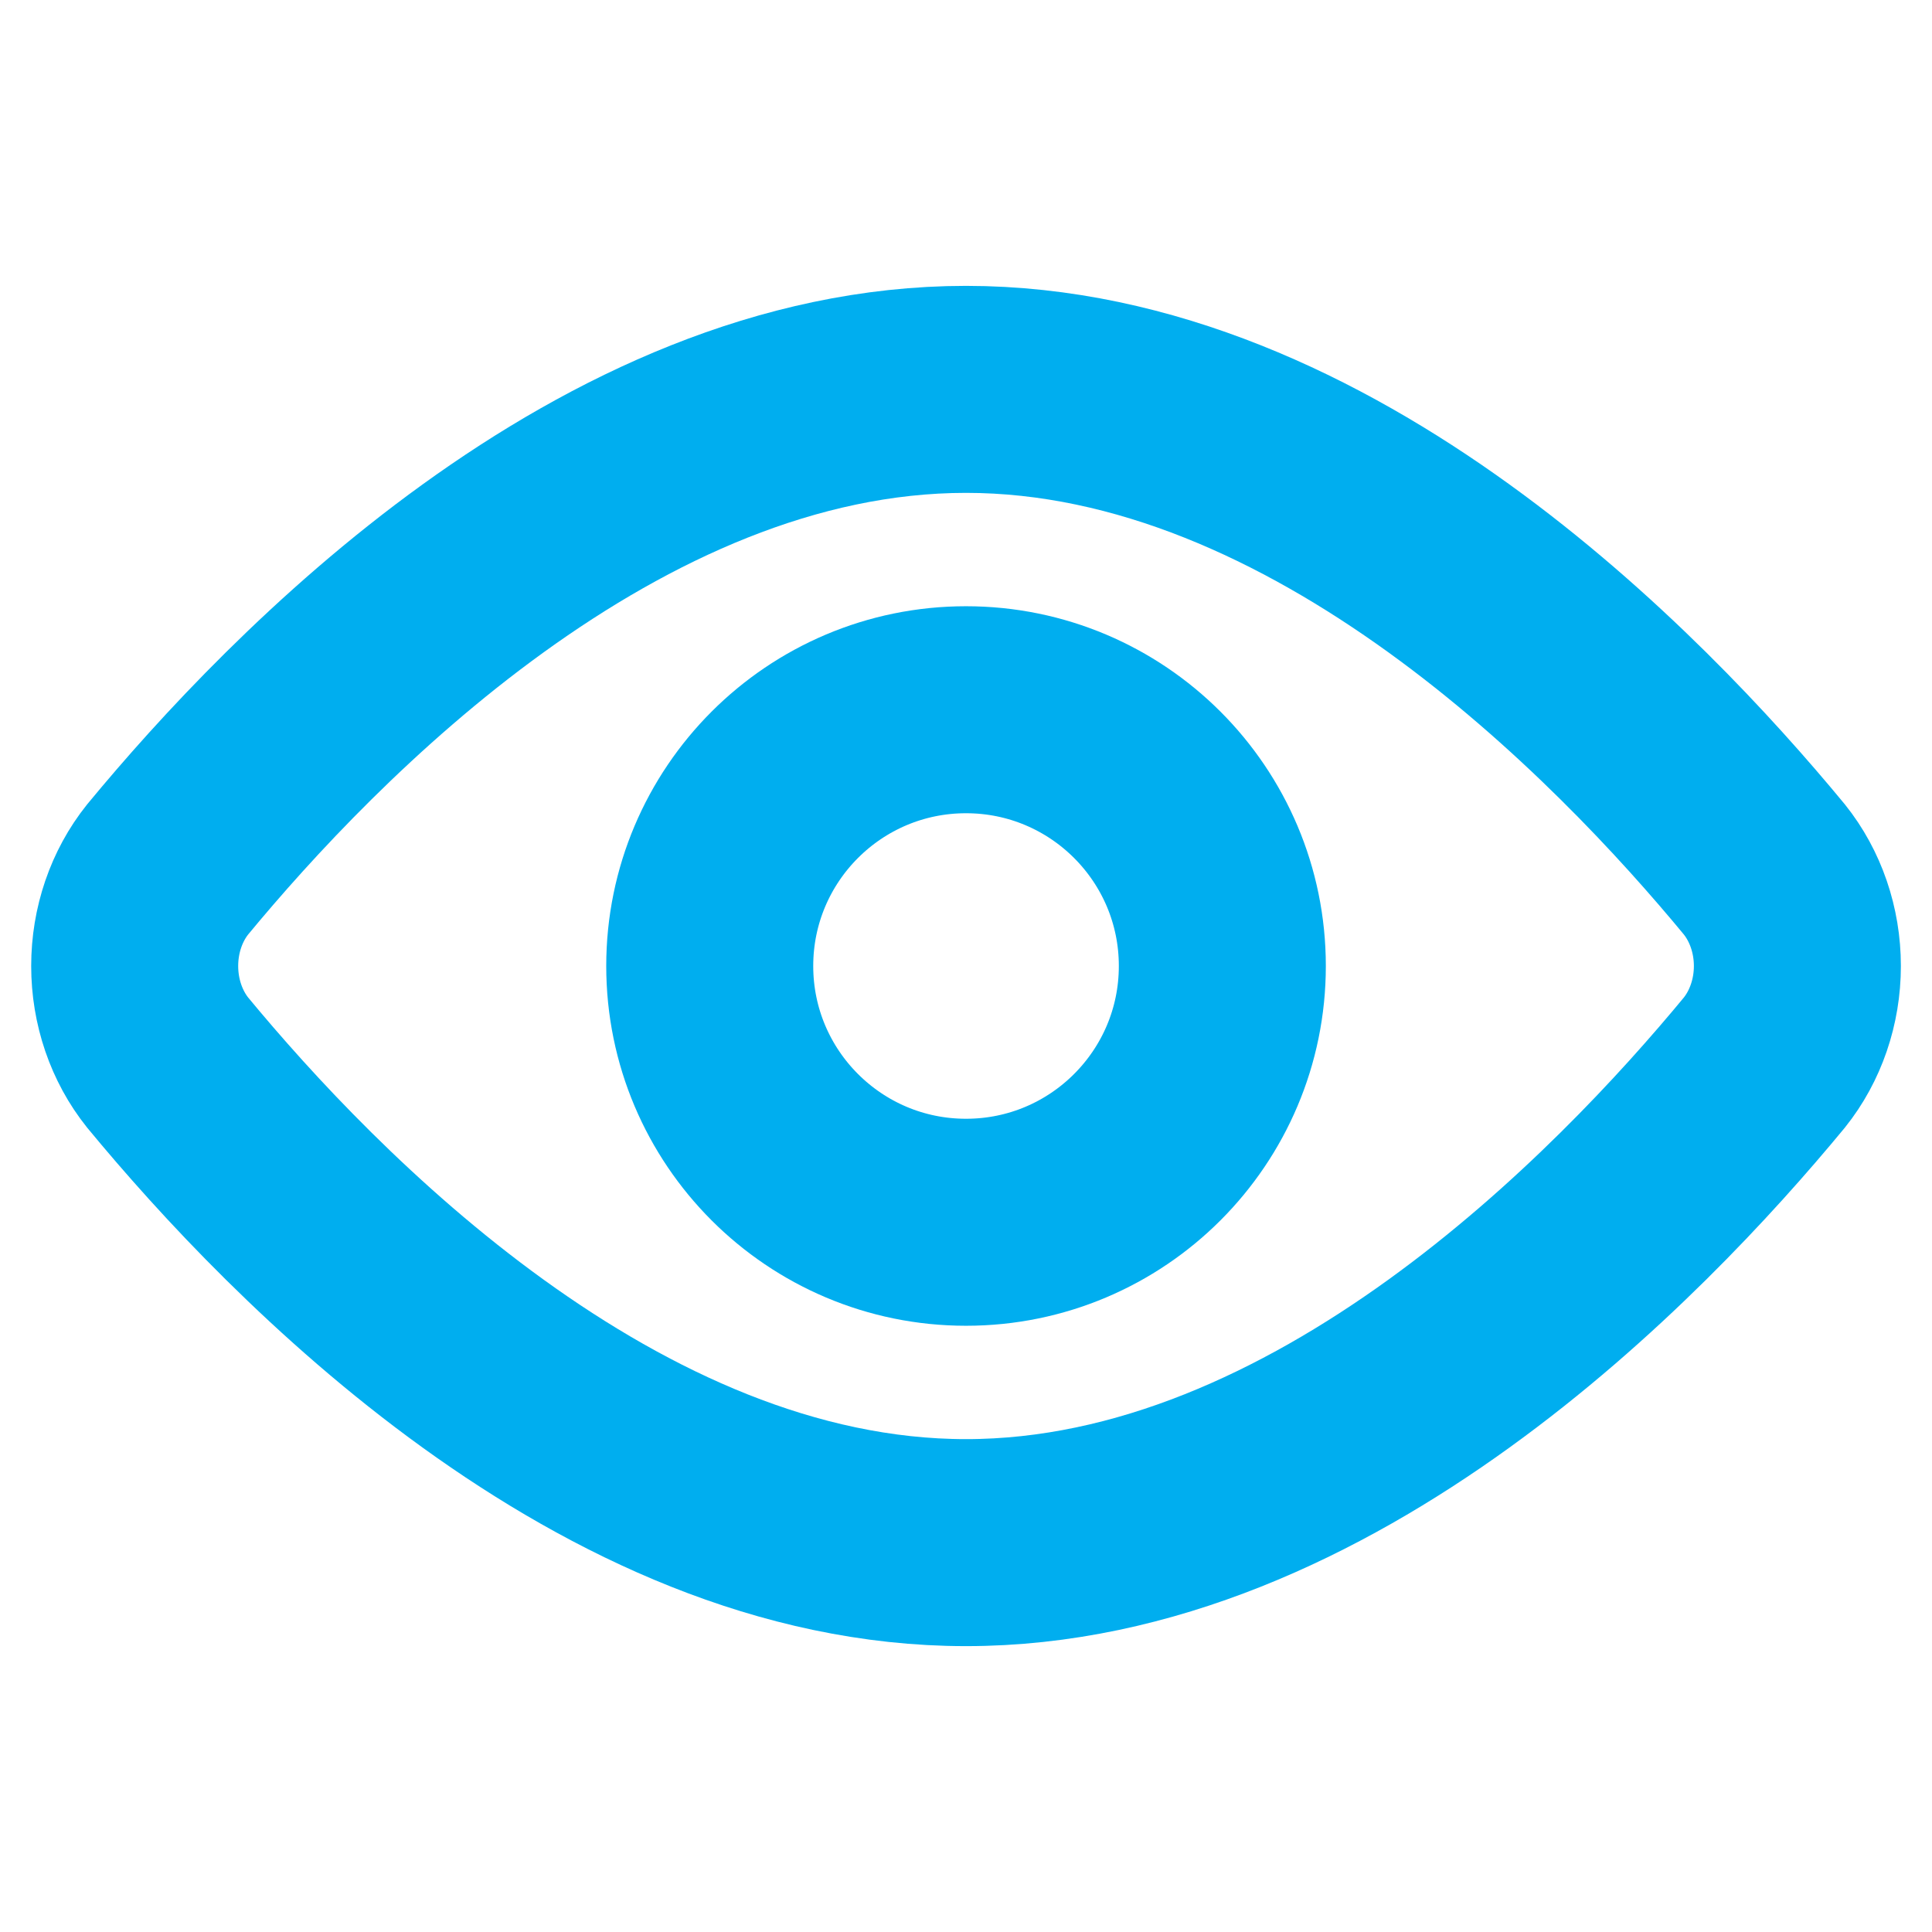
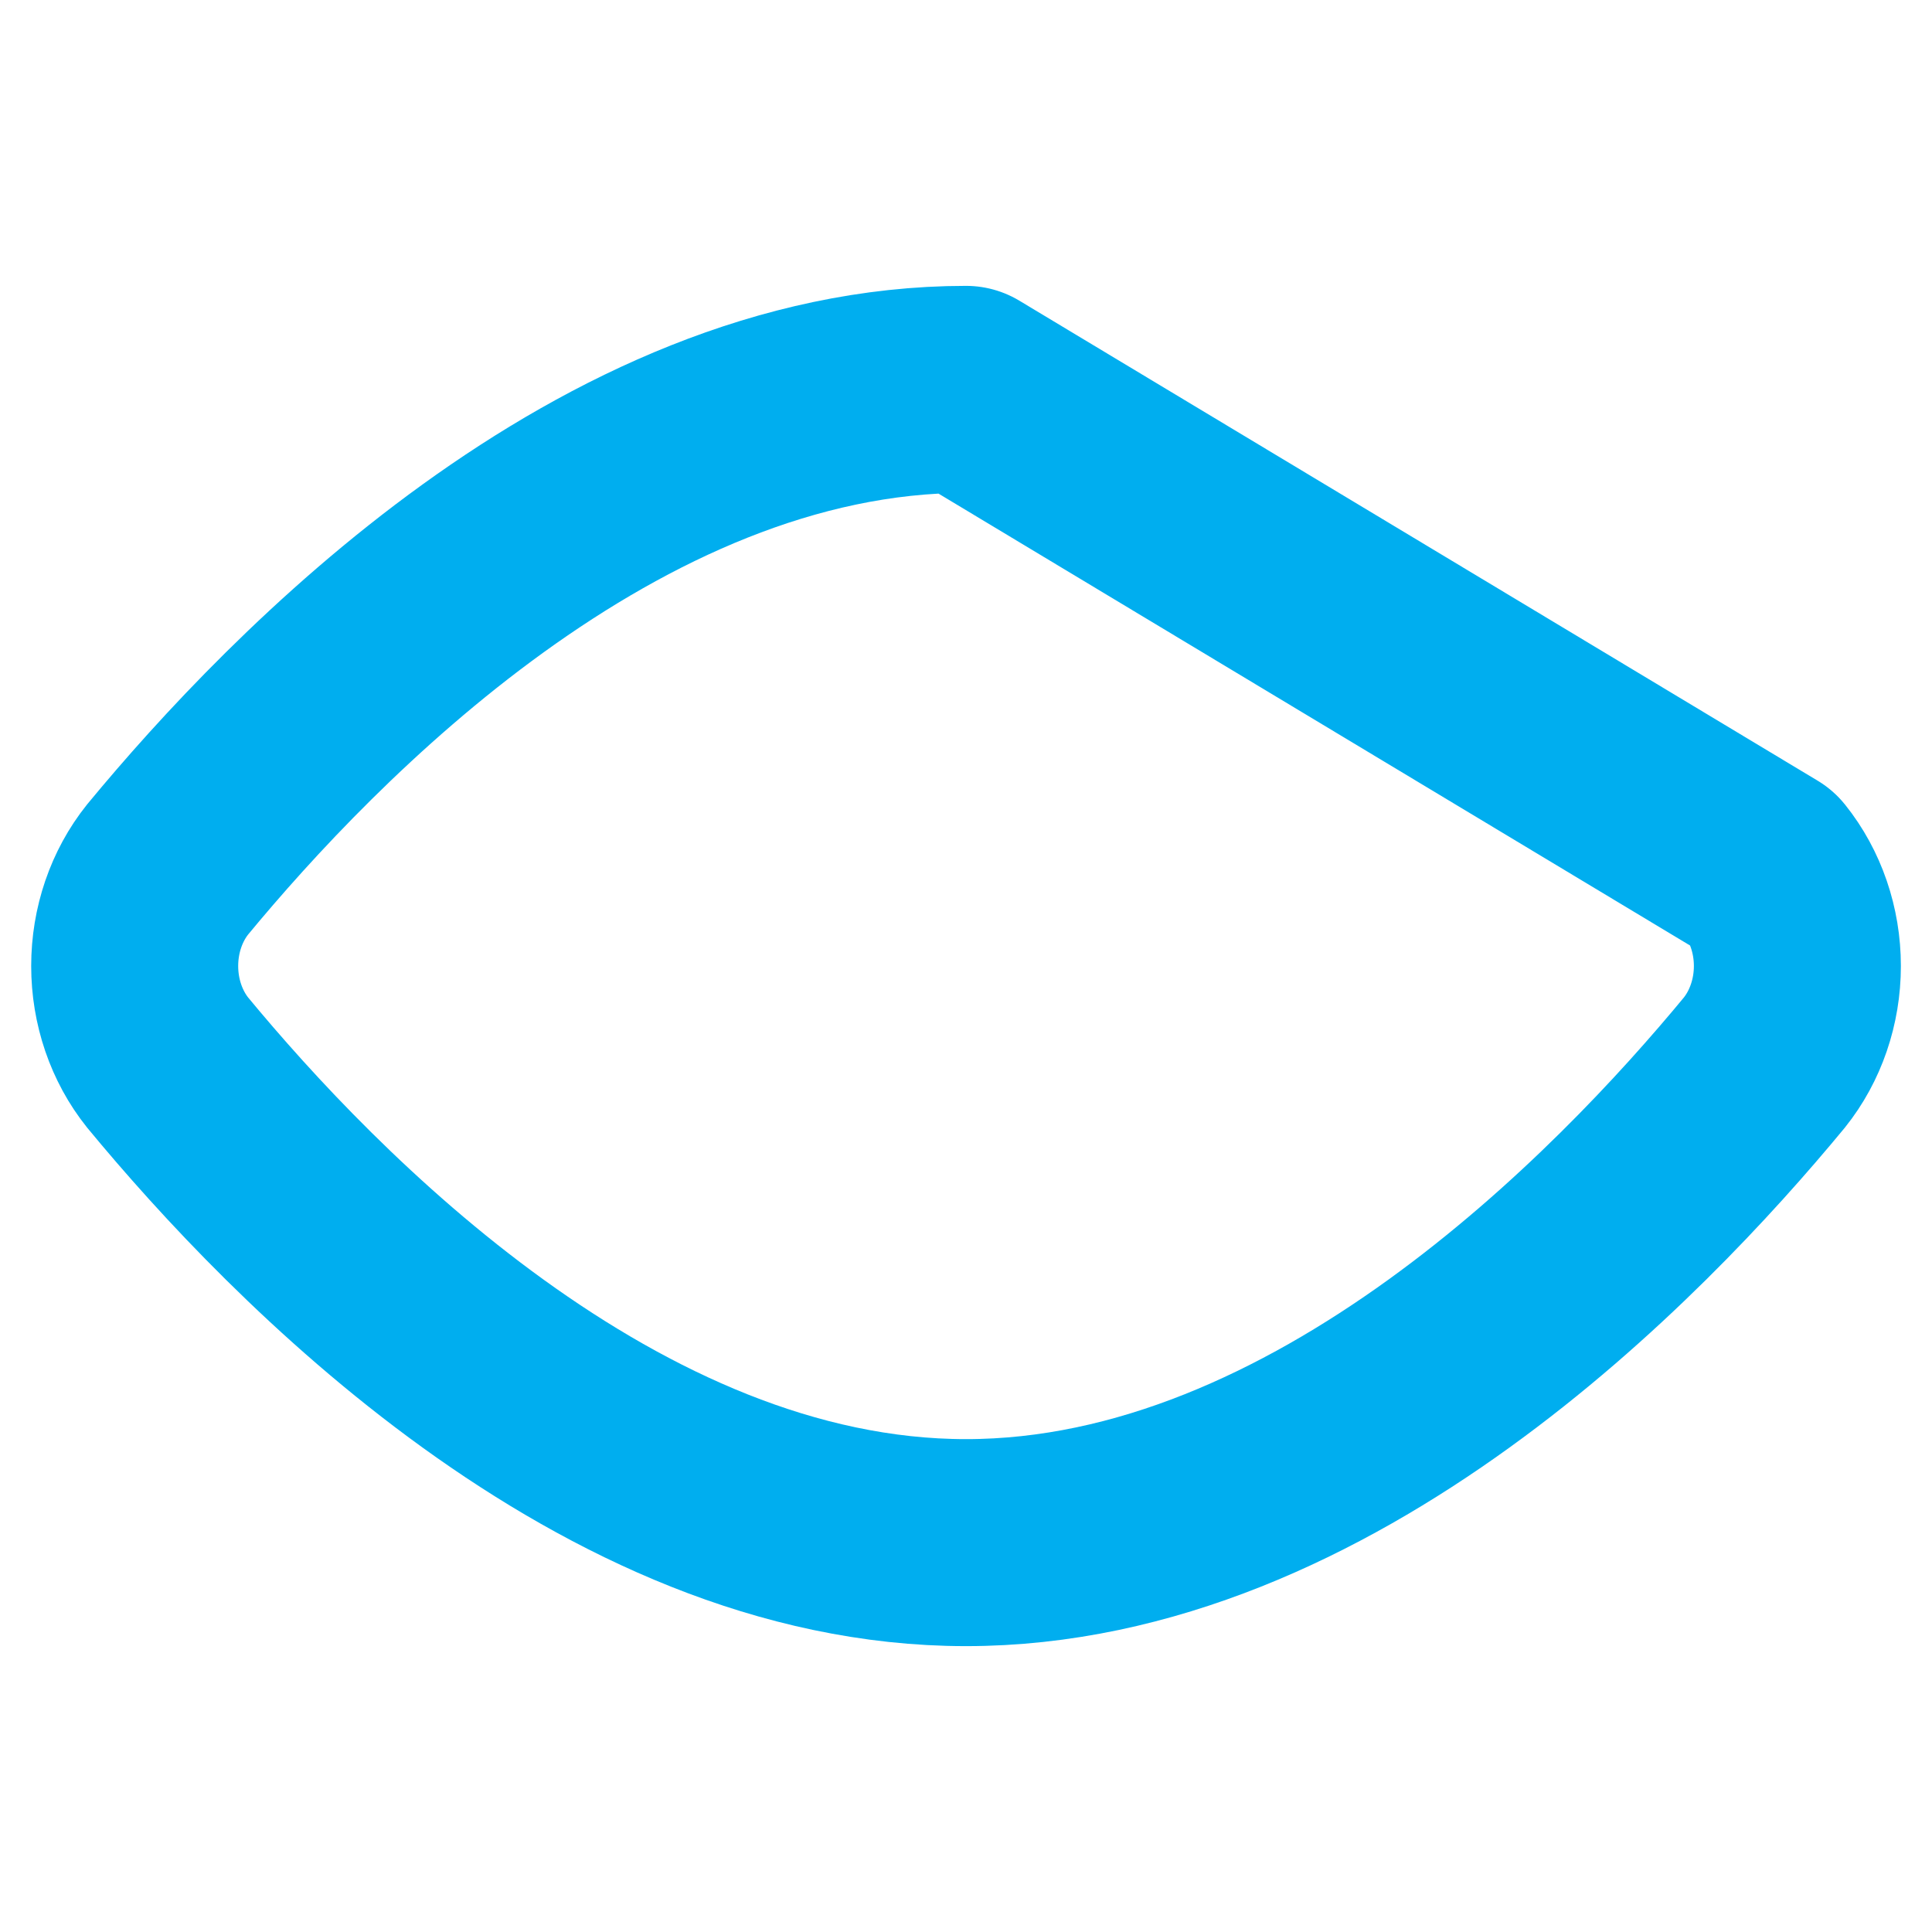
<svg xmlns="http://www.w3.org/2000/svg" width="28" height="28" viewBox="0 0 28 28" fill="none">
-   <path d="M25.57 12.6C25.878 12.984 26.049 13.483 26.049 14C26.049 14.517 25.878 15.016 25.57 15.4C23.62 17.761 19.182 22.357 14 22.357C8.819 22.357 4.38 17.761 2.43 15.4C2.122 15.016 1.952 14.517 1.952 14C1.952 13.483 2.122 12.984 2.43 12.6C4.38 10.239 8.819 5.643 14 5.643C19.182 5.643 23.62 10.239 25.57 12.6Z" stroke="#00AEEF" stroke-width="3" stroke-linecap="round" stroke-linejoin="round" />
-   <path d="M14 17.714C16.052 17.714 17.715 16.051 17.715 14C17.715 11.949 16.052 10.286 14 10.286C11.949 10.286 10.286 11.949 10.286 14C10.286 16.051 11.949 17.714 14 17.714Z" stroke="#00AEEF" stroke-width="3" stroke-linecap="round" stroke-linejoin="round" />
+   <path d="M25.57 12.6C25.878 12.984 26.049 13.483 26.049 14C26.049 14.517 25.878 15.016 25.57 15.4C23.62 17.761 19.182 22.357 14 22.357C8.819 22.357 4.38 17.761 2.43 15.4C2.122 15.016 1.952 14.517 1.952 14C1.952 13.483 2.122 12.984 2.43 12.6C4.38 10.239 8.819 5.643 14 5.643Z" stroke="#00AEEF" stroke-width="3" stroke-linecap="round" stroke-linejoin="round" />
</svg>